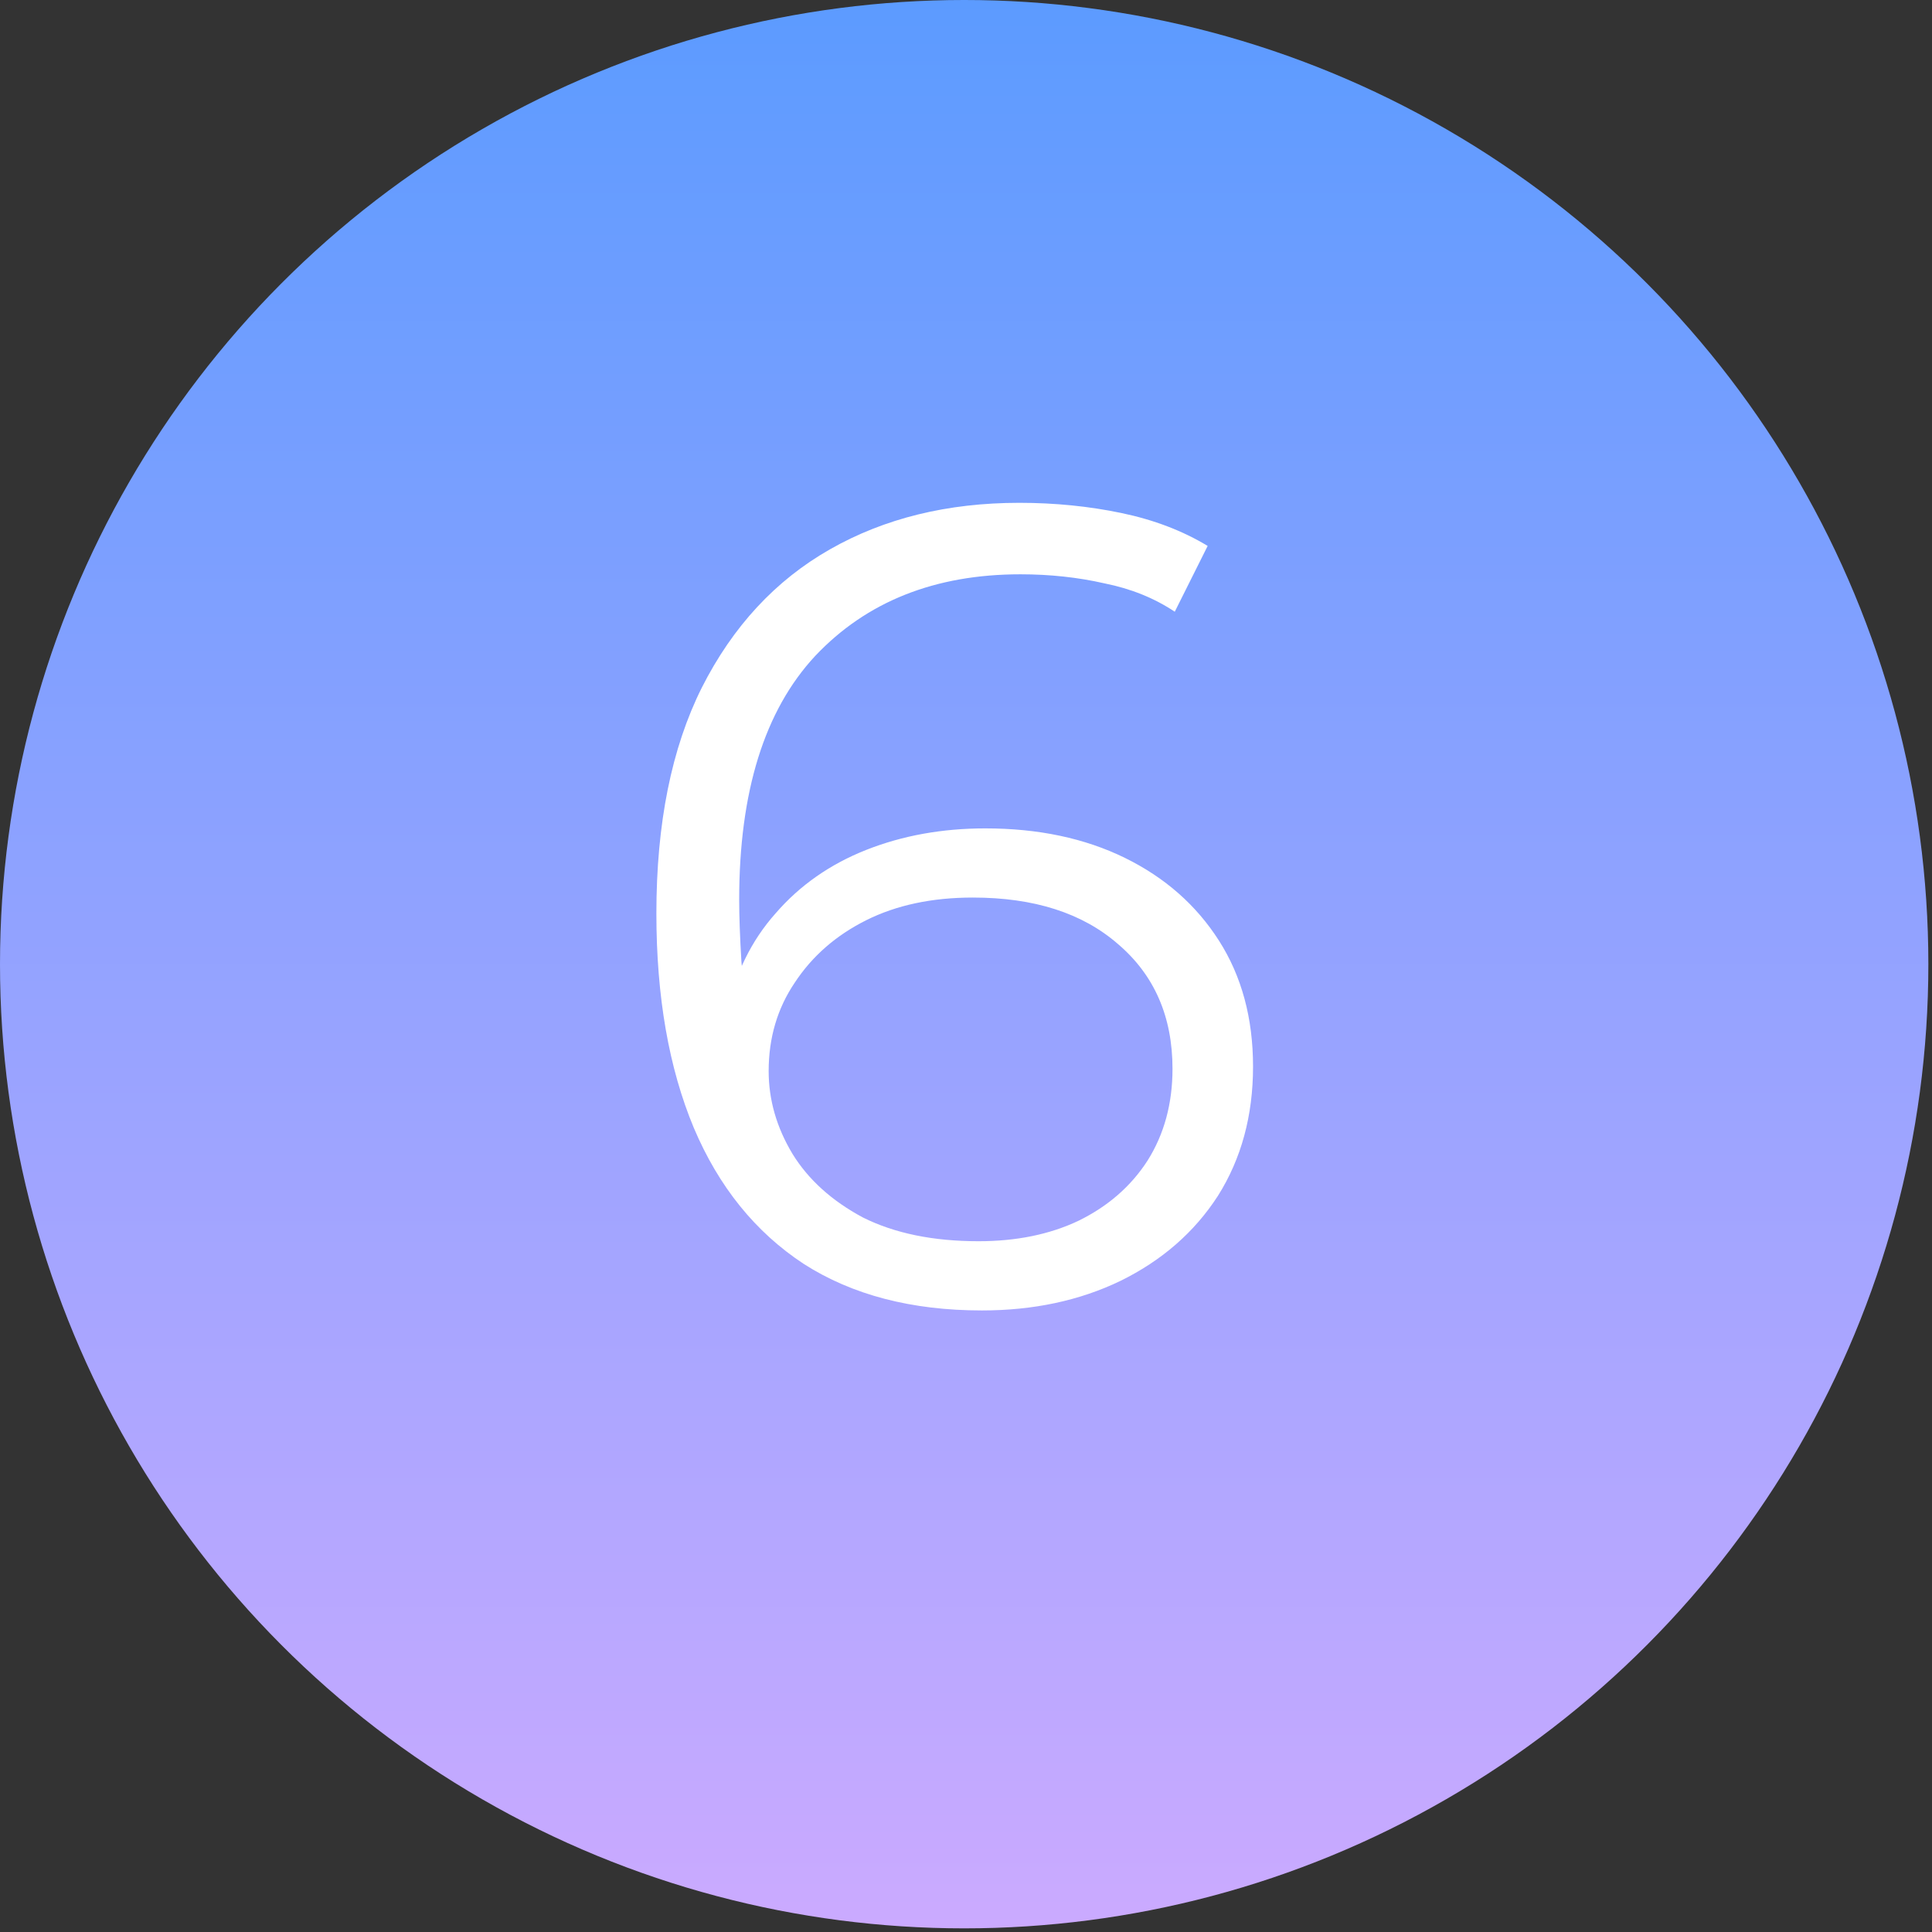
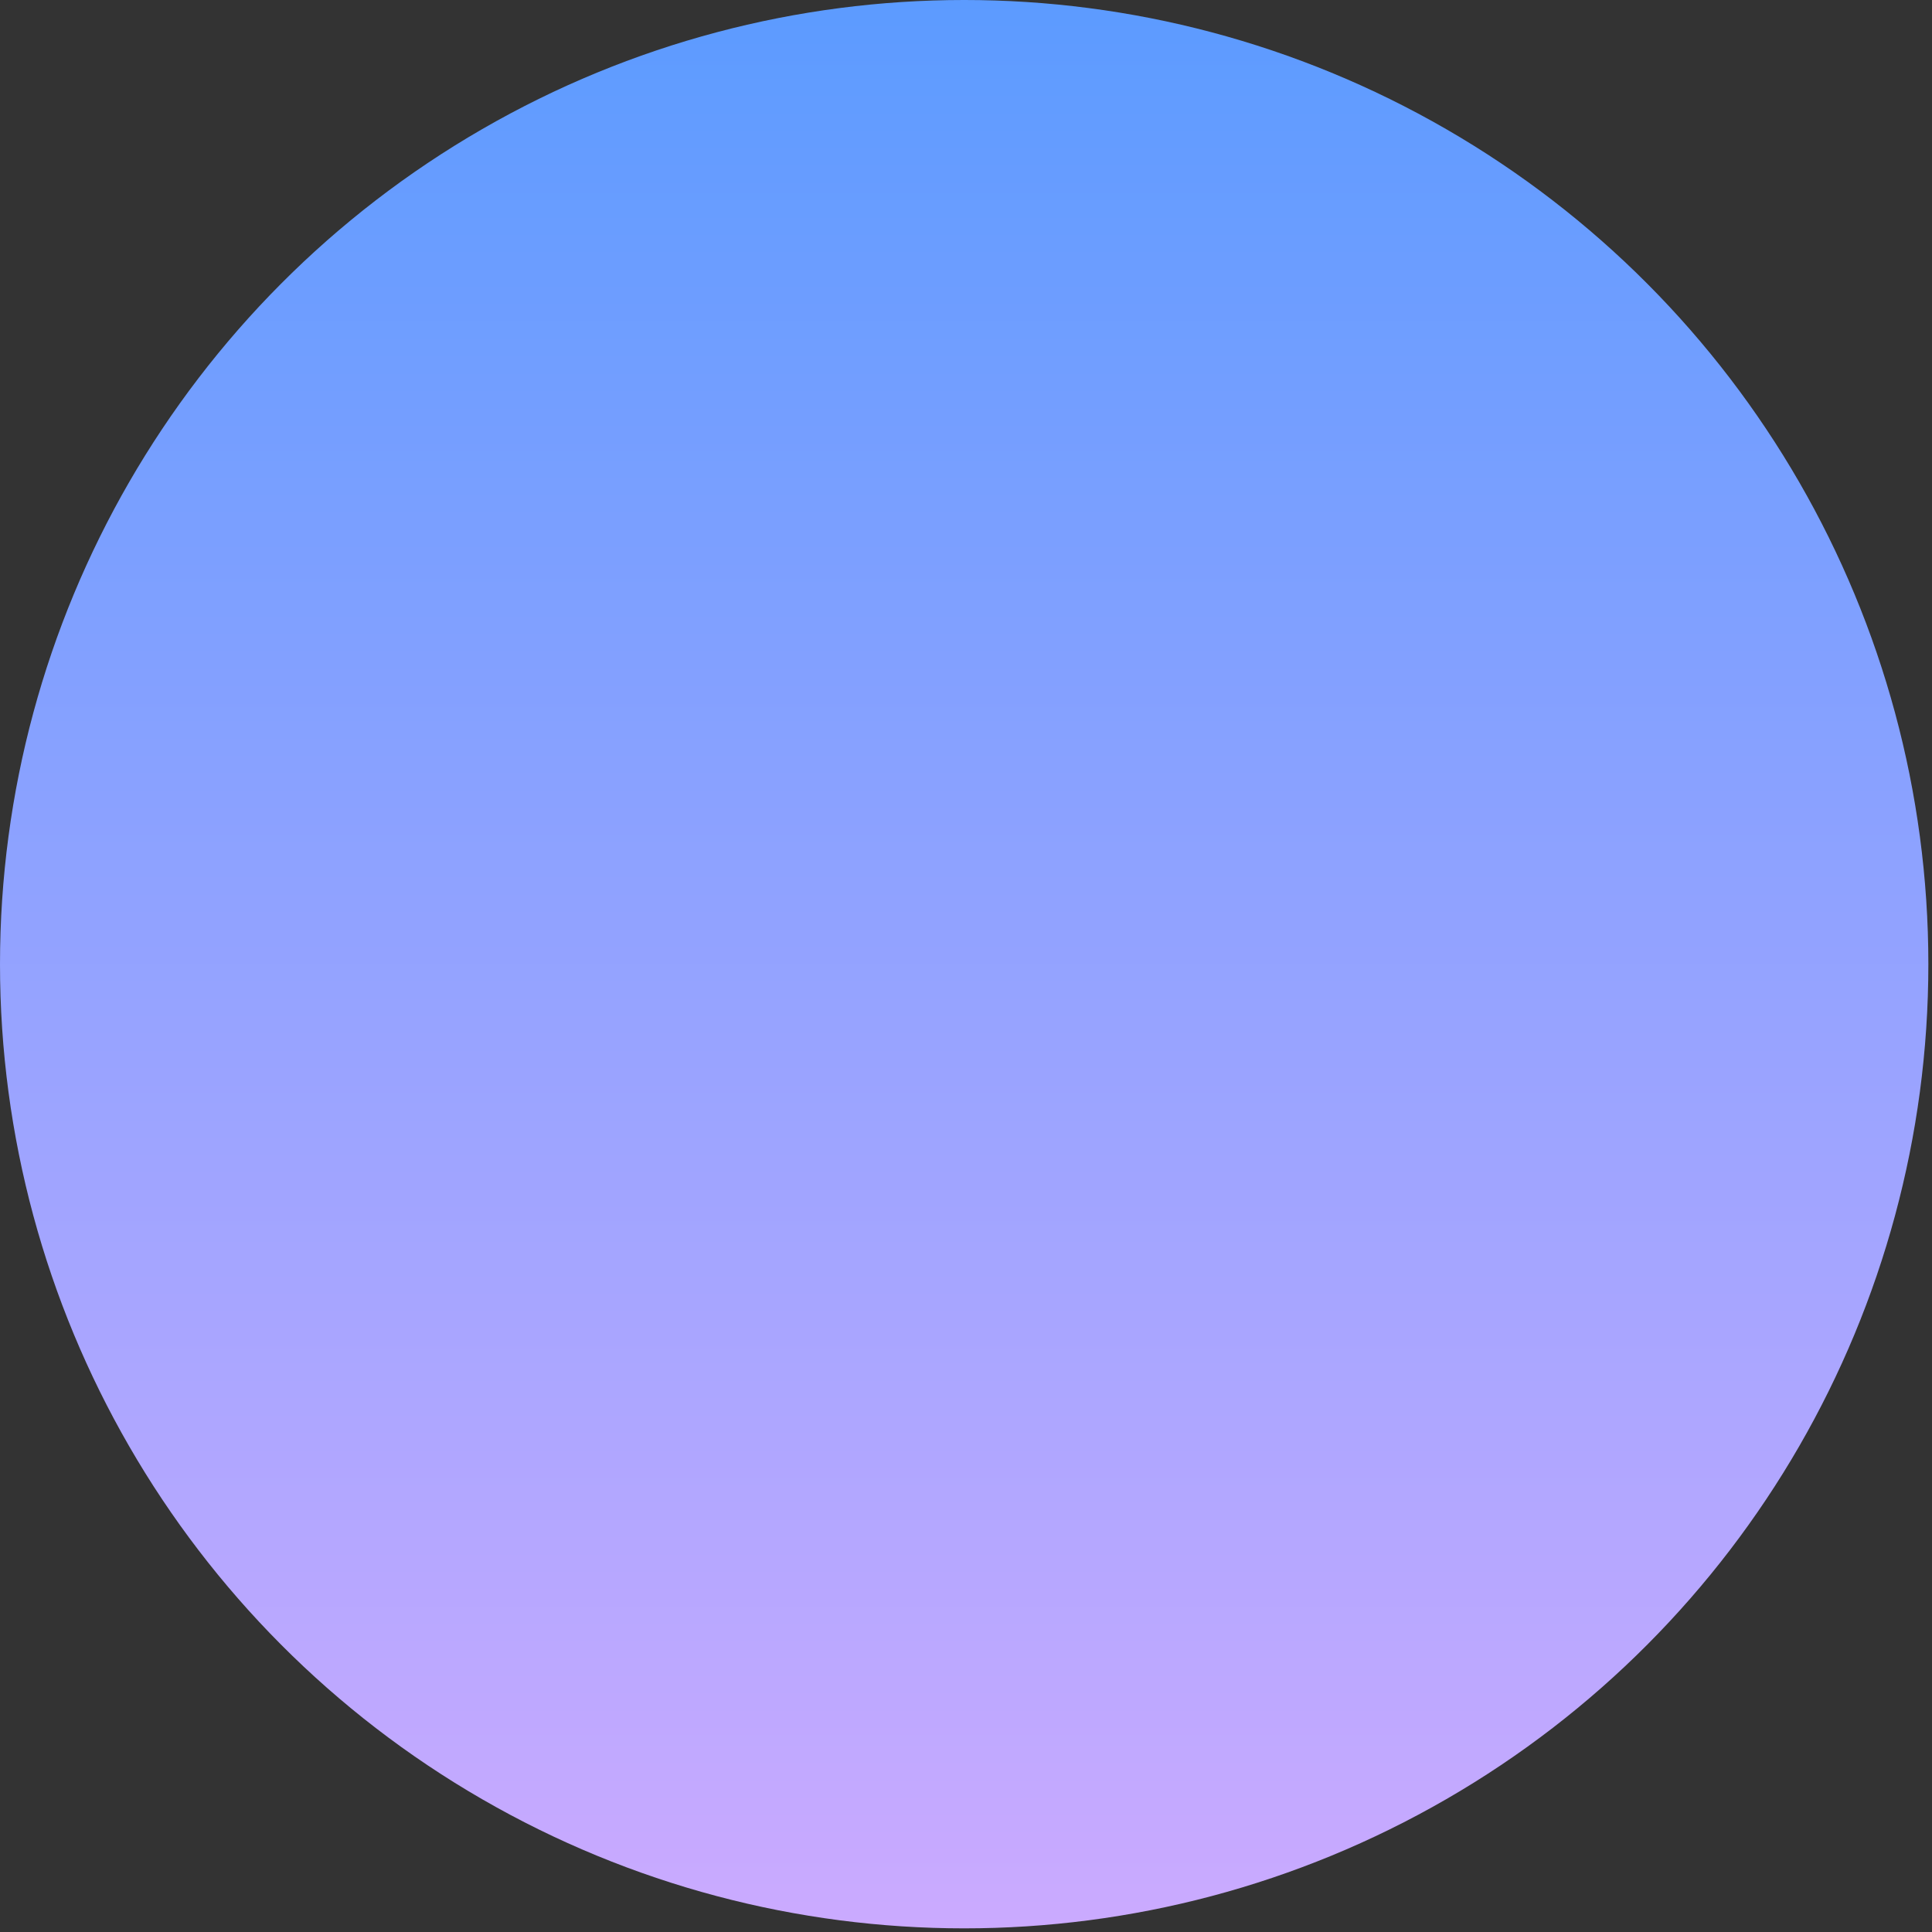
<svg xmlns="http://www.w3.org/2000/svg" width="35" height="35" viewBox="0 0 35 35" fill="none">
  <rect x="0" y="0" width="35" height="35" fill="#333333" stroke="none" />
  <circle cx="17.467" cy="17.467" r="17.467" fill="url(#paint0_linear_204_133)" />
-   <path d="M17.788 23.74C16.514 23.74 15.439 23.459 14.562 22.898C13.685 22.322 13.021 21.5 12.569 20.432C12.117 19.349 11.891 18.055 11.891 16.548C11.891 14.918 12.165 13.555 12.713 12.459C13.274 11.349 14.049 10.513 15.035 9.952C16.021 9.39 17.165 9.109 18.466 9.109C19.11 9.109 19.727 9.171 20.316 9.294C20.905 9.417 21.425 9.616 21.878 9.89L21.282 11.082C20.912 10.835 20.487 10.664 20.008 10.568C19.528 10.459 19.021 10.404 18.487 10.404C16.939 10.404 15.699 10.897 14.768 11.883C13.85 12.87 13.391 14.342 13.391 16.301C13.391 16.603 13.405 16.979 13.432 17.431C13.473 17.87 13.555 18.308 13.679 18.747L13.165 18.356C13.316 17.644 13.61 17.041 14.049 16.548C14.487 16.041 15.035 15.657 15.692 15.397C16.35 15.137 17.069 15.007 17.85 15.007C18.809 15.007 19.651 15.185 20.378 15.541C21.104 15.897 21.672 16.397 22.083 17.041C22.494 17.685 22.7 18.445 22.7 19.322C22.7 20.212 22.487 20.993 22.063 21.665C21.638 22.322 21.049 22.836 20.295 23.206C19.556 23.562 18.72 23.74 17.788 23.74ZM17.727 22.486C18.412 22.486 19.015 22.363 19.535 22.117C20.069 21.856 20.487 21.493 20.788 21.027C21.09 20.548 21.241 19.993 21.241 19.363C21.241 18.418 20.912 17.664 20.254 17.103C19.61 16.541 18.734 16.26 17.624 16.26C16.884 16.26 16.24 16.397 15.692 16.671C15.144 16.945 14.713 17.322 14.398 17.801C14.083 18.267 13.925 18.801 13.925 19.404C13.925 19.925 14.069 20.425 14.357 20.904C14.644 21.37 15.069 21.754 15.631 22.055C16.206 22.343 16.905 22.486 17.727 22.486Z" fill="white" />
  <defs>
    <linearGradient id="paint0_linear_204_133" x1="17.467" y1="0" x2="17.467" y2="34.933" gradientUnits="userSpaceOnUse">
      <stop stop-color="#5C9BFF" />
      <stop offset="1" stop-color="#CBAAFF" />
    </linearGradient>
  </defs>
</svg>